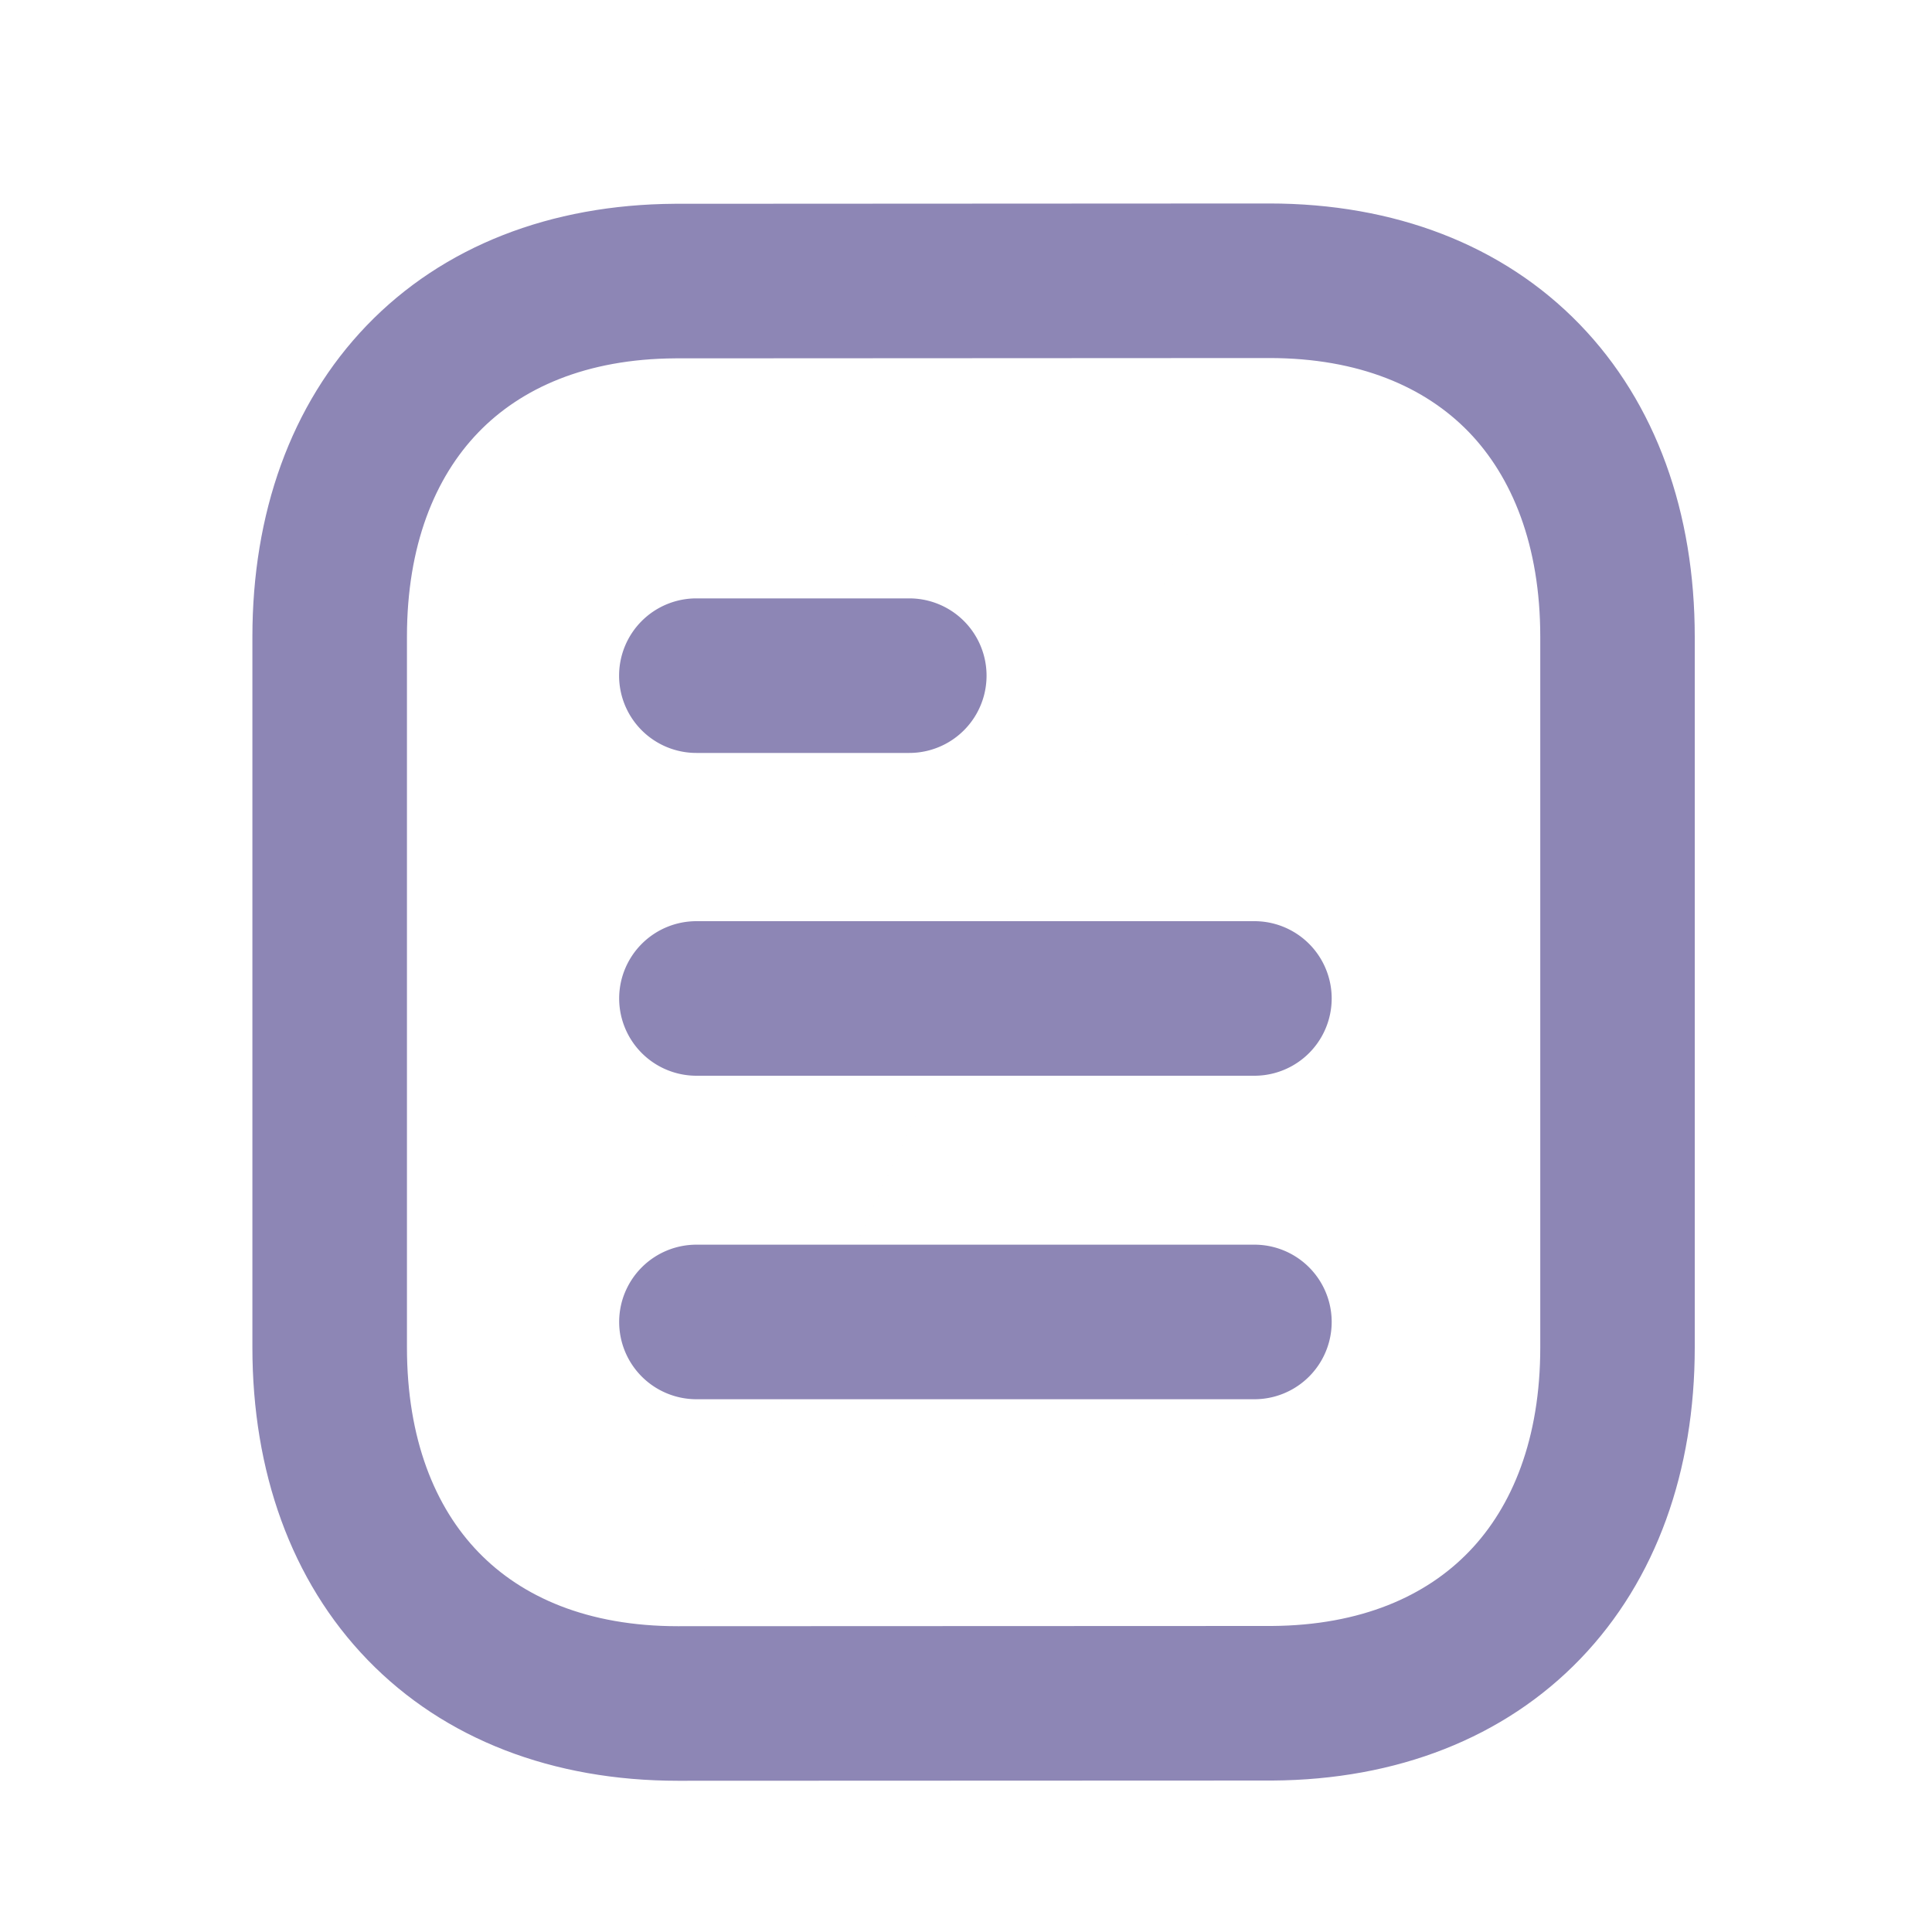
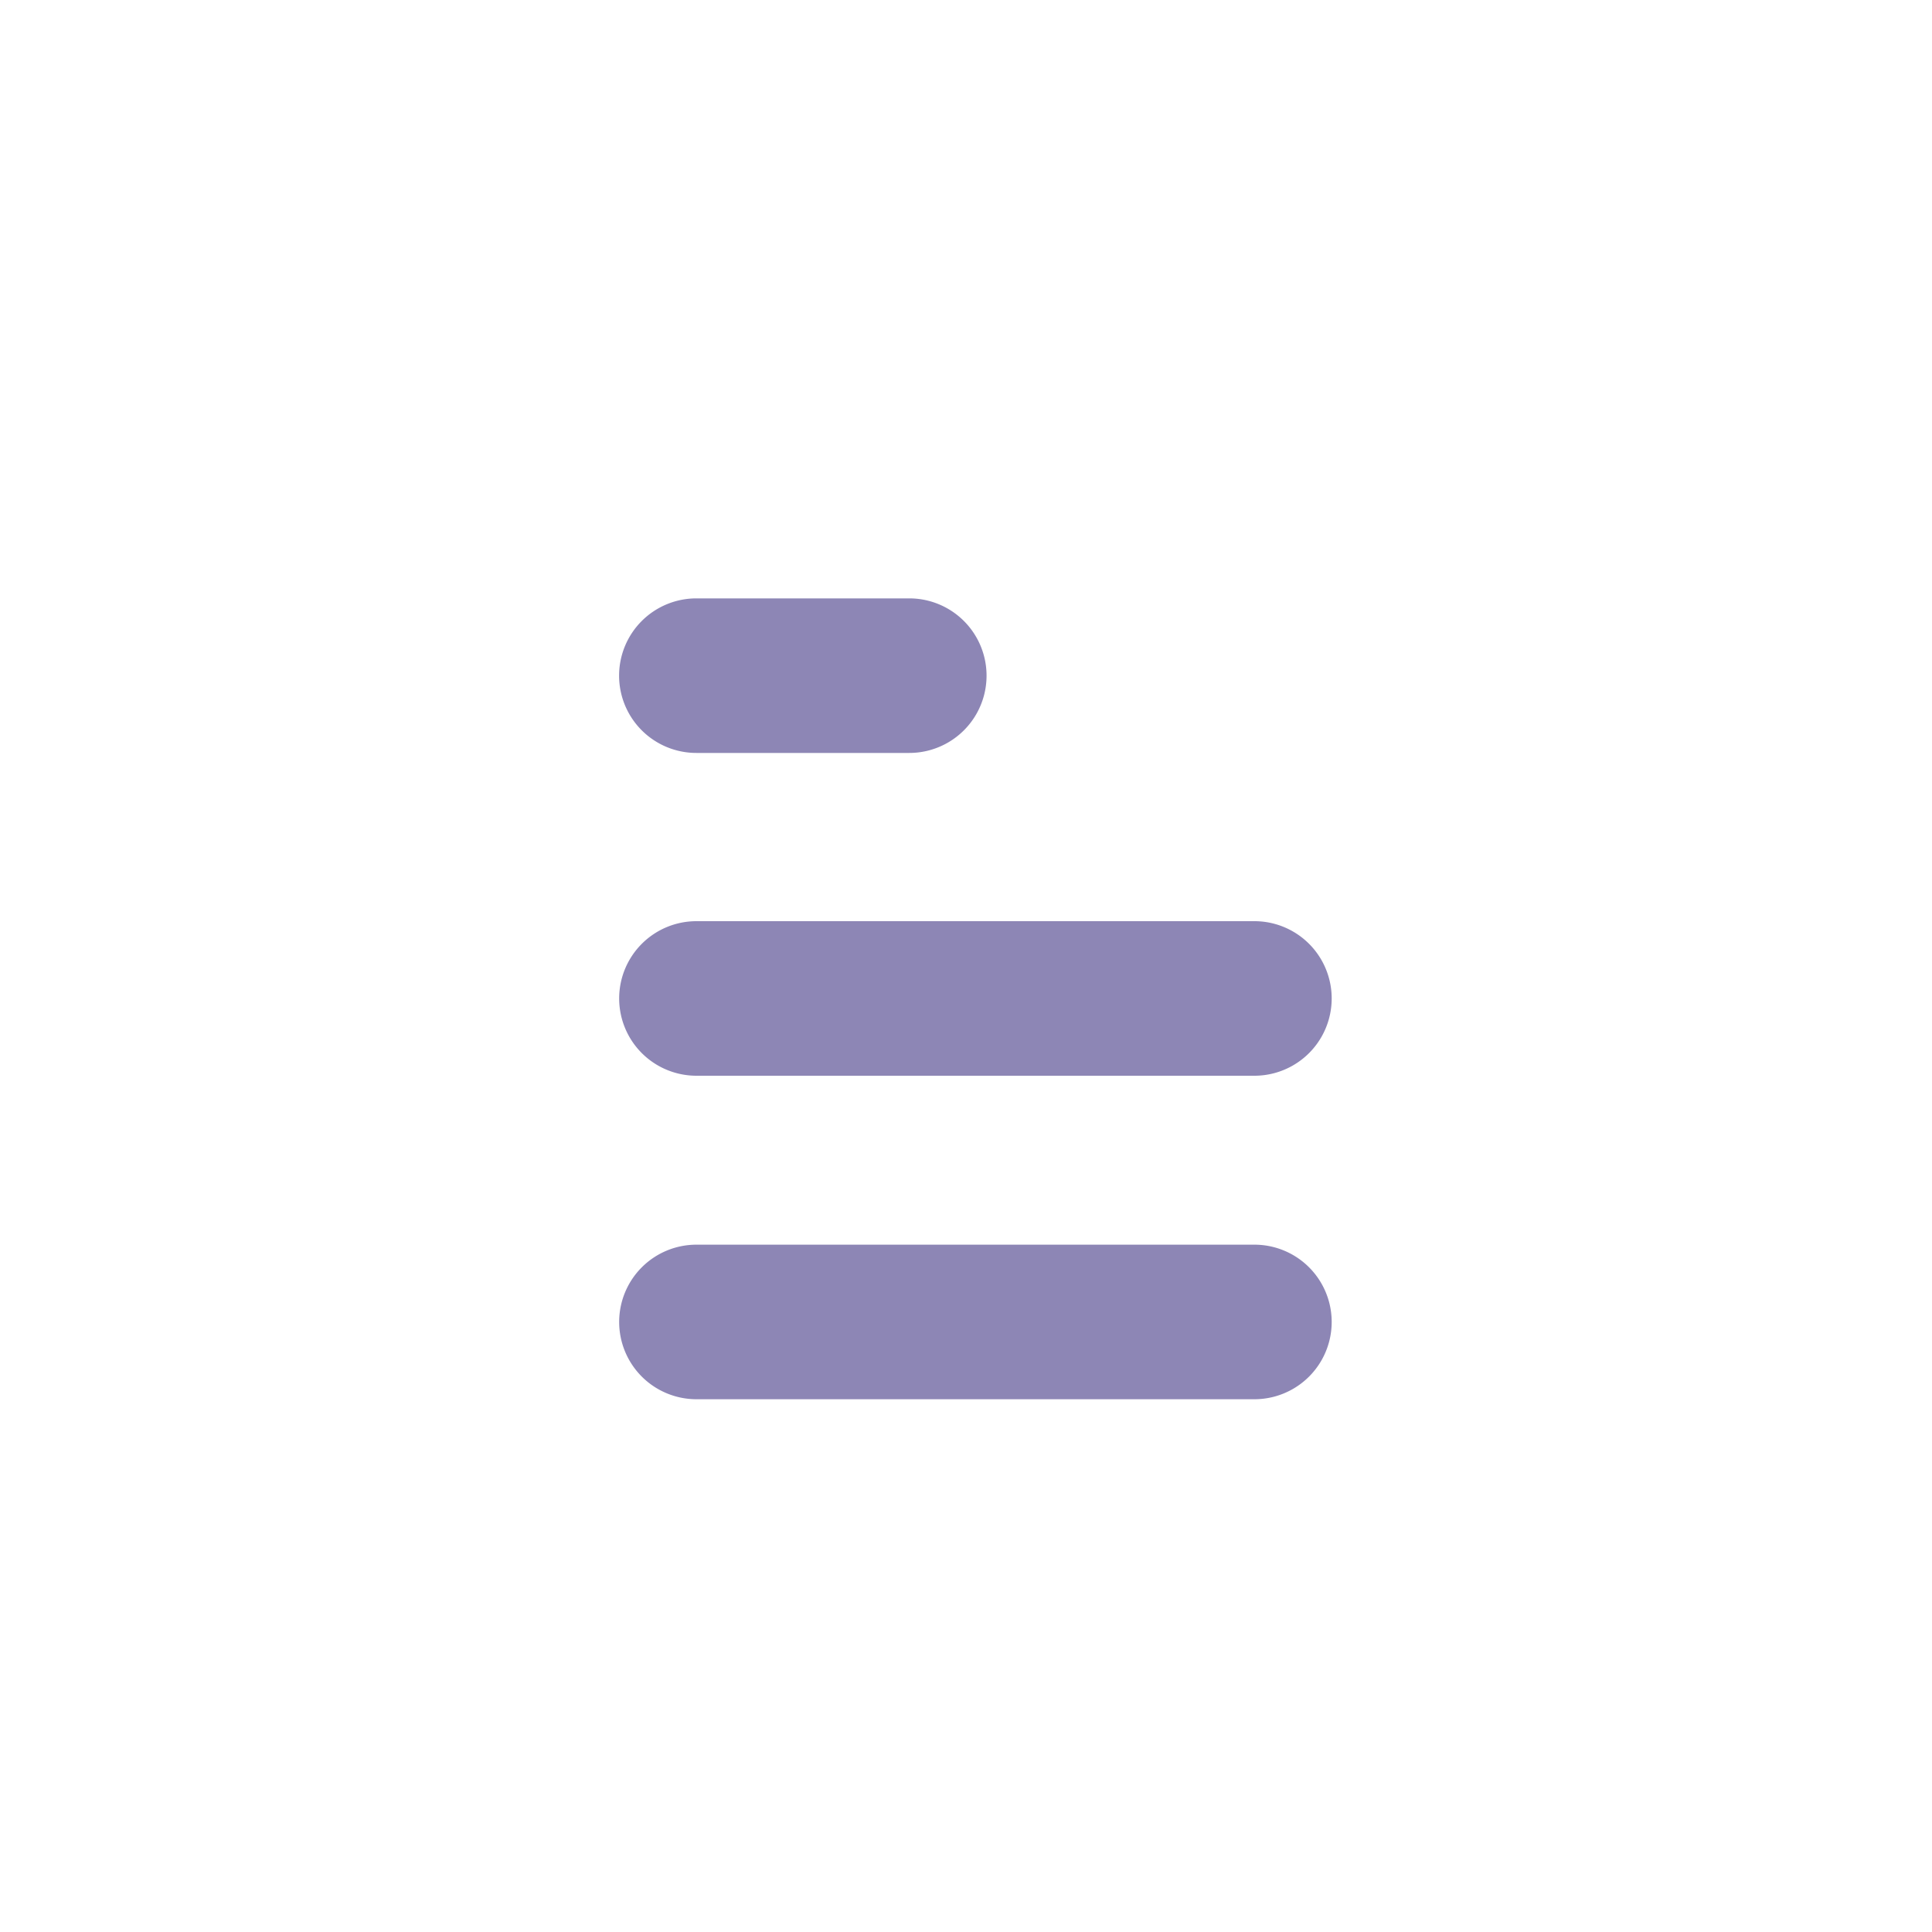
<svg xmlns="http://www.w3.org/2000/svg" width="25" height="25" fill="none">
  <path fill="#8D86B5" fill-rule="evenodd" d="M8.012 17.106a1 1 0 0 1 1-1h7.22a1 1 0 0 1 0 2h-7.22a1 1 0 0 1-1-1M8.012 12.92a1 1 0 0 1 1-1h7.22a1 1 0 0 1 0 2h-7.22a1 1 0 0 1-1-1M8.011 8.743a1 1 0 0 1 1-1h2.755a1 1 0 1 1 0 2H9.011a1 1 0 0 1-1-1" clip-rule="evenodd" />
-   <path fill="#8D86B5" fill-rule="evenodd" d="M16.424 2.633c1.616 0 3.019.534 4.016 1.563.993 1.025 1.49 2.445 1.49 4.044v9.196c0 1.591-.494 3.004-1.479 4.028-.988 1.027-2.38 1.566-3.984 1.576h-.006l-7.688.003c-1.617 0-3.02-.535-4.016-1.564-.993-1.025-1.491-2.445-1.491-4.043V8.24c0-1.592.494-3.004 1.479-4.028.988-1.027 2.38-1.565 3.984-1.575h.006zm0 2-7.686.004c-1.154.007-1.997.385-2.552.962-.56.582-.92 1.462-.92 2.64v9.197c0 1.185.363 2.07.927 2.651.56.579 1.411.956 2.579.956m7.652-16.41c1.167 0 2.019.377 2.58.955.563.582.927 1.467.927 2.652v9.196c0 1.178-.36 2.059-.92 2.64-.556.578-1.4.956-2.553.964h-.003l-7.683.003" clip-rule="evenodd" />
</svg>